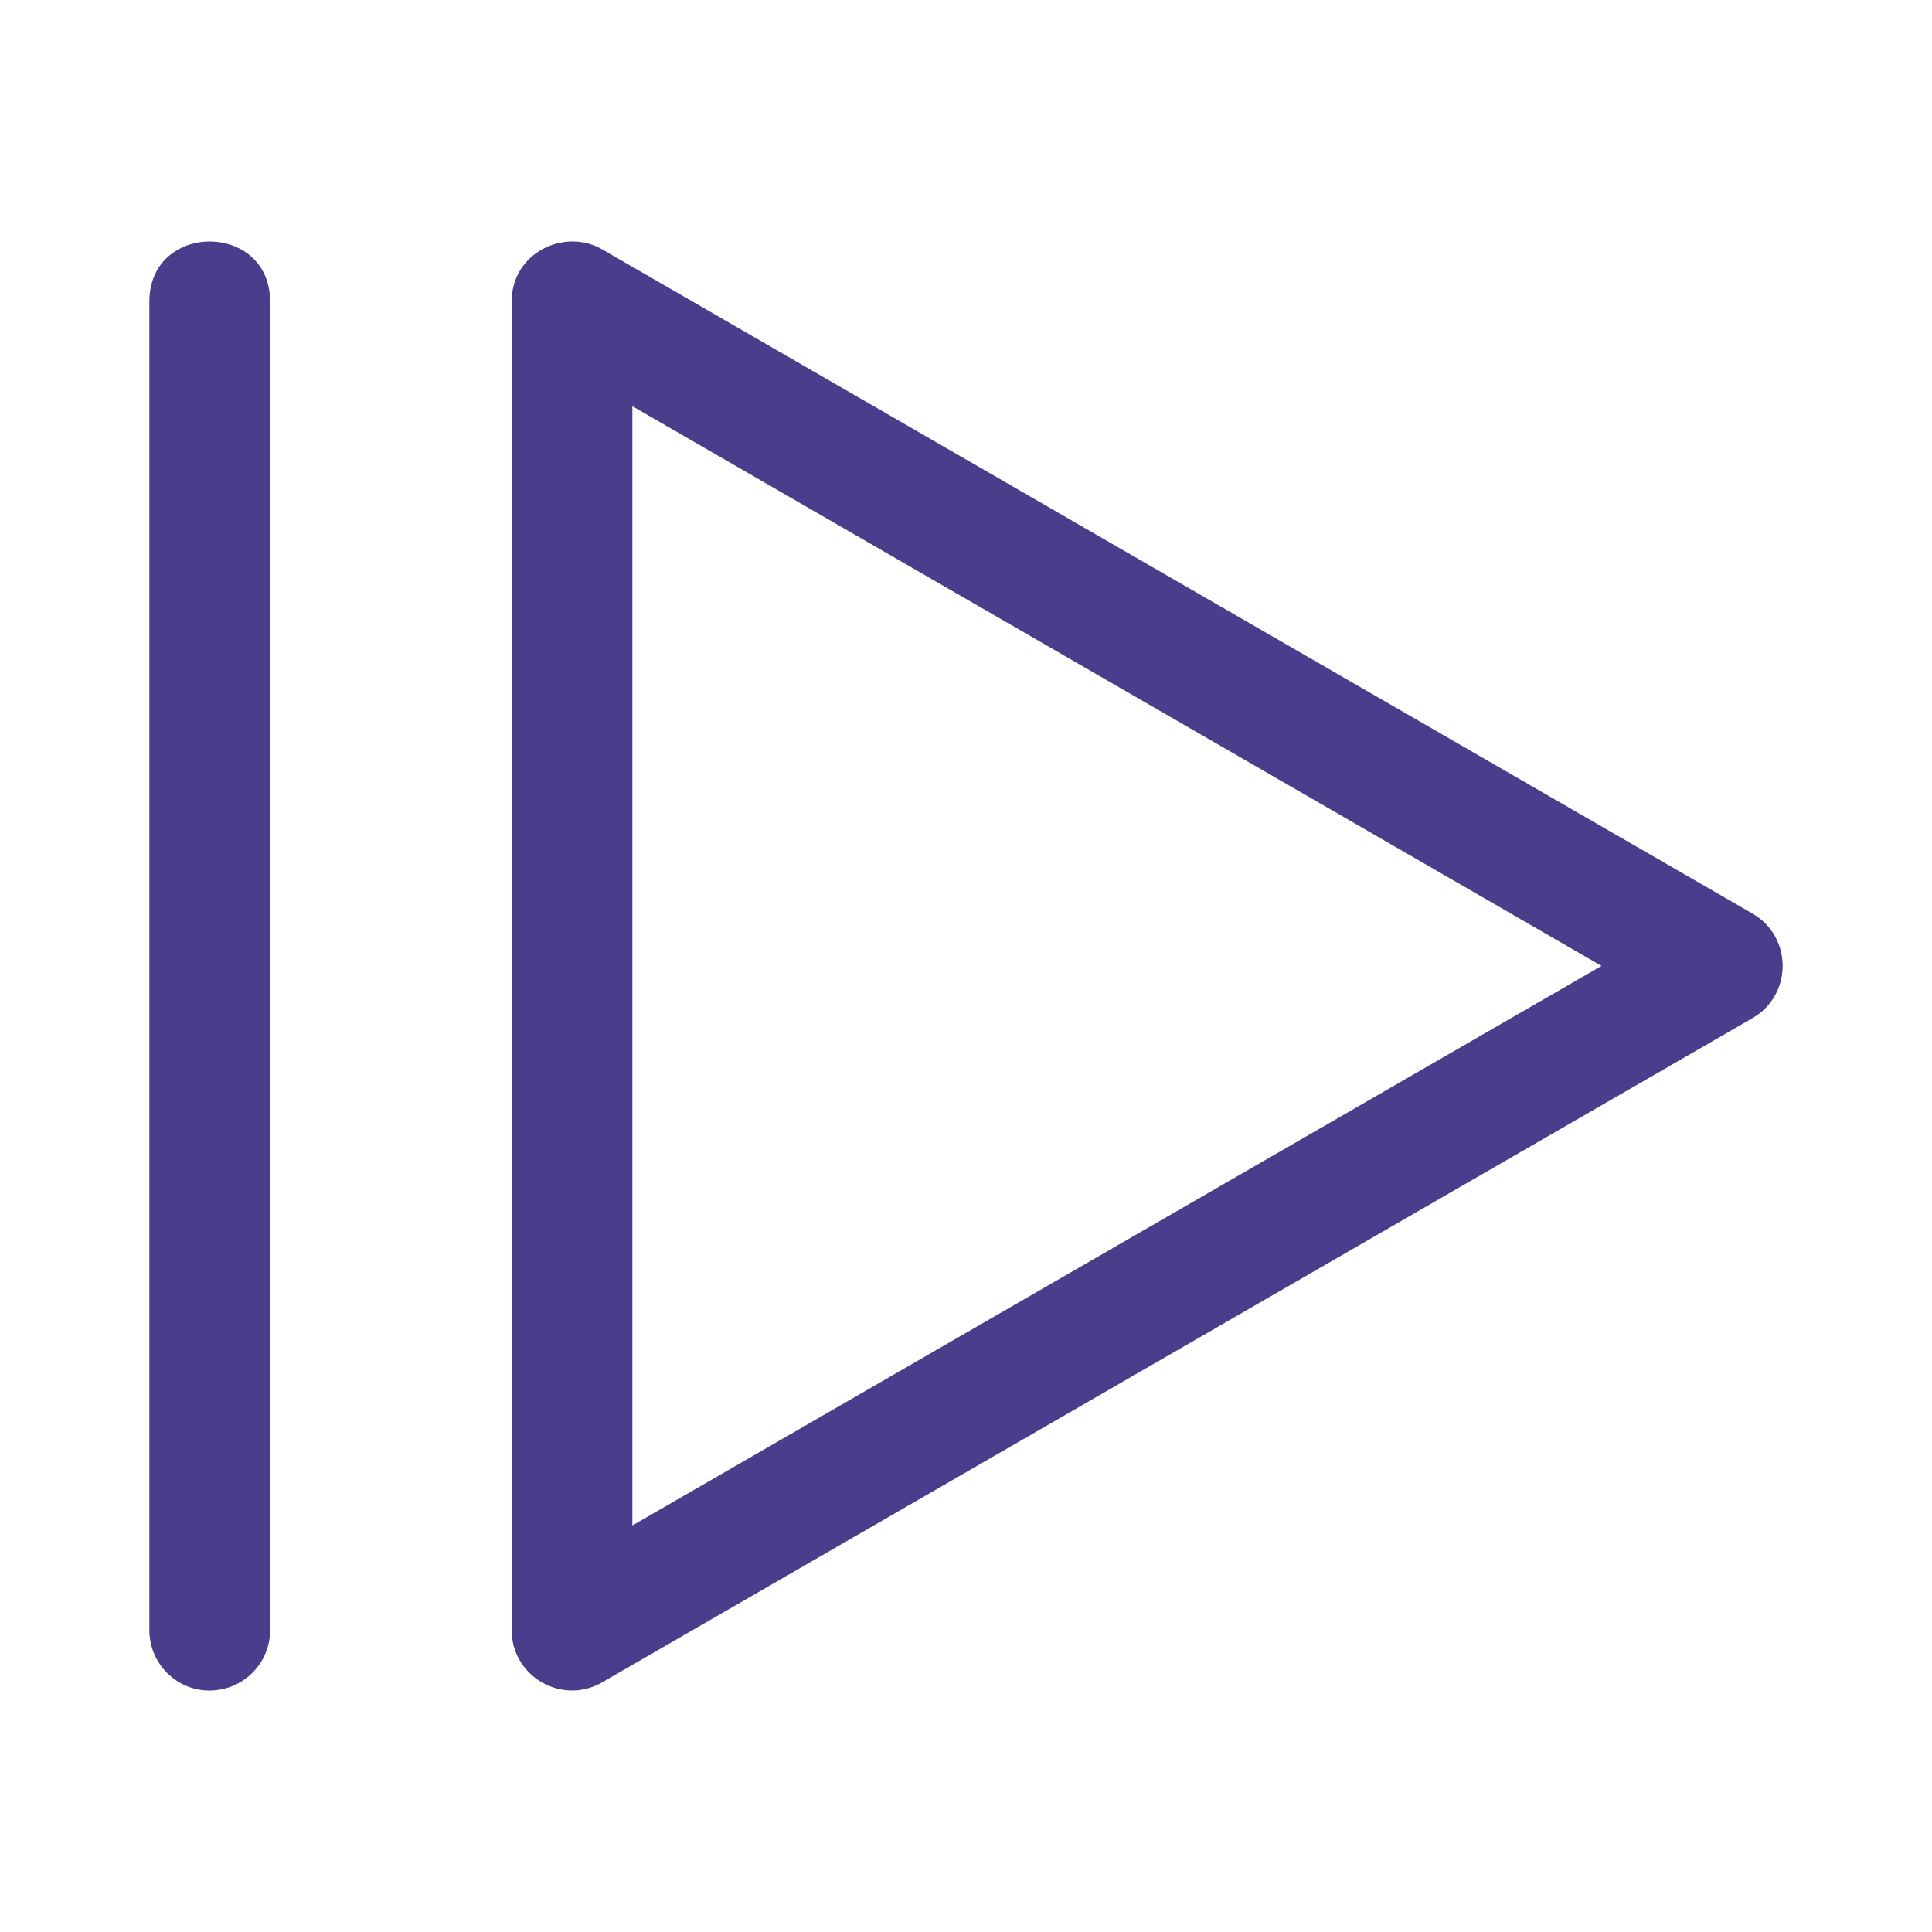
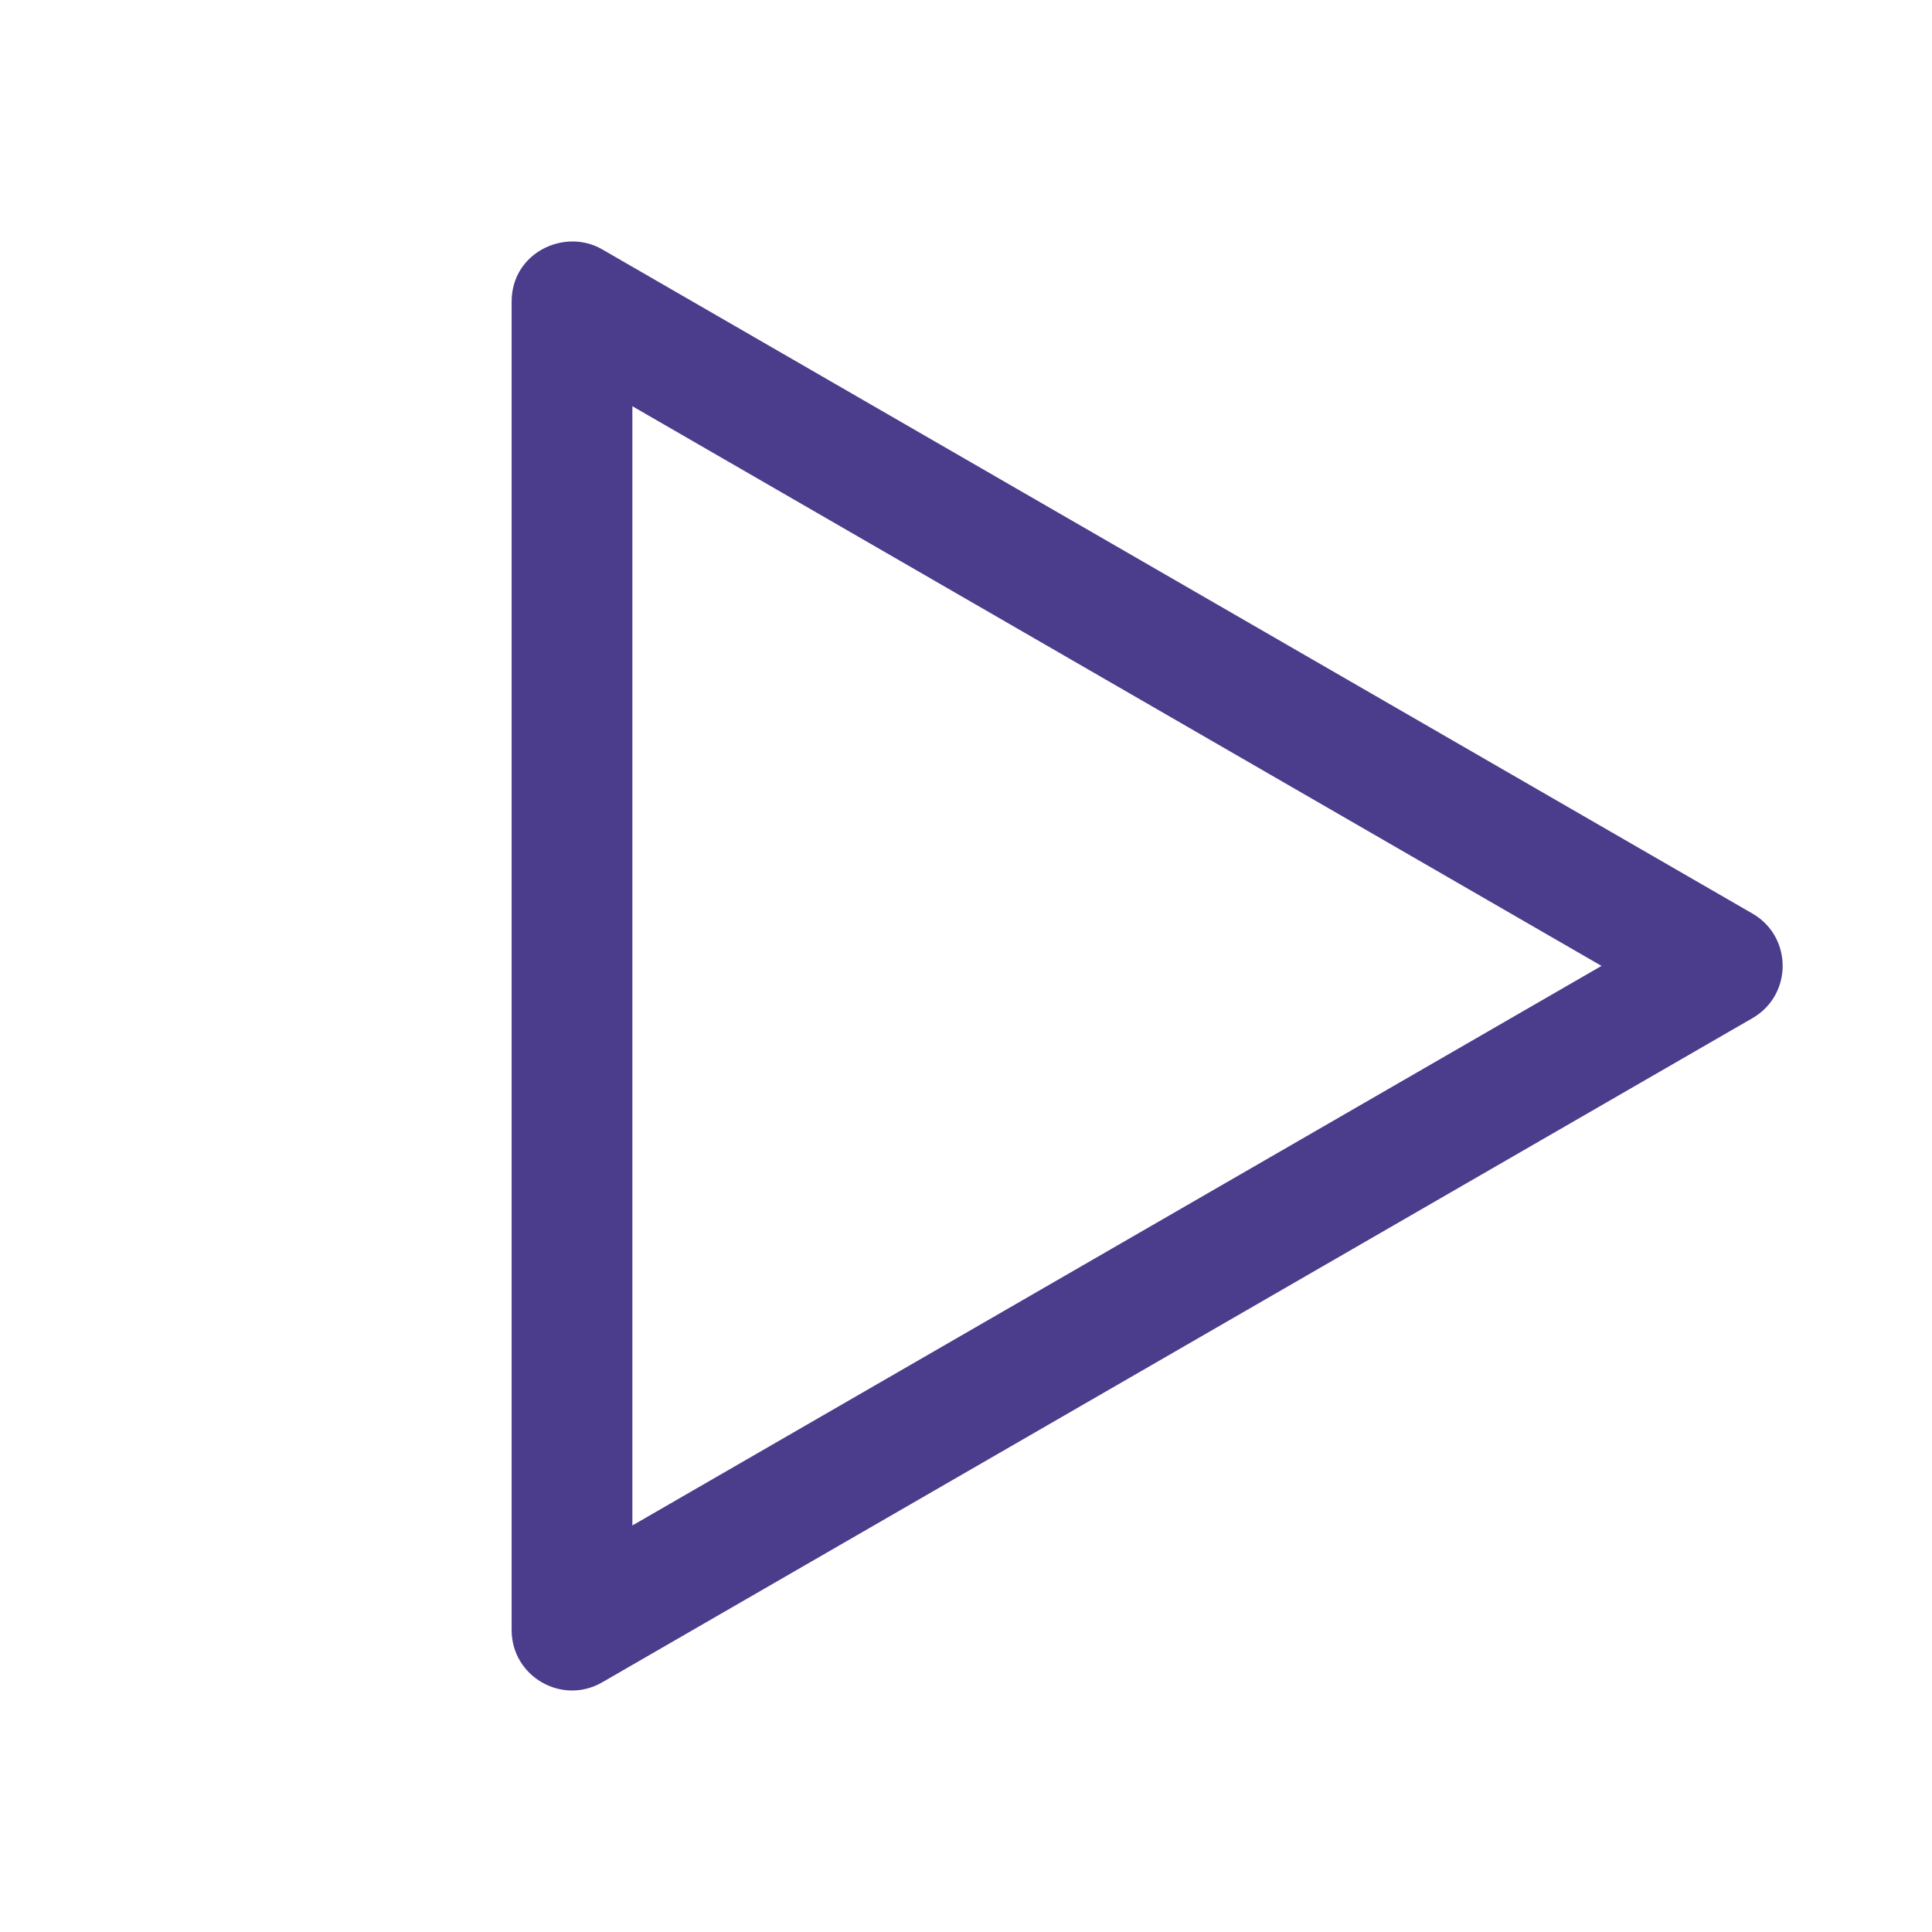
<svg xmlns="http://www.w3.org/2000/svg" width="1200pt" height="1200pt" version="1.1" viewBox="0 0 1200 1200">
  <g fill="#4b3c8c">
-     <path d="m167.77 1012v-823.95c0.715-50.711-75.719-50.711-75 0v823.95c-0.301 21.141 16.945 38.344 37.855 38.016 20.91-0.336 37.426-17.336 37.145-38.016z" />
    <path d="m317.78 187.34v825.06c-0.027 28.887 31.23 46.961 56.246 32.523l714.45-412.53c25.012-14.434 25.012-50.535 0-64.969l-714.45-412.54c-23.336-13.473-56.246 2.019-56.246 32.449zm74.996 64.969 601.95 347.63-601.95 347.56z" />
  </g>
</svg>